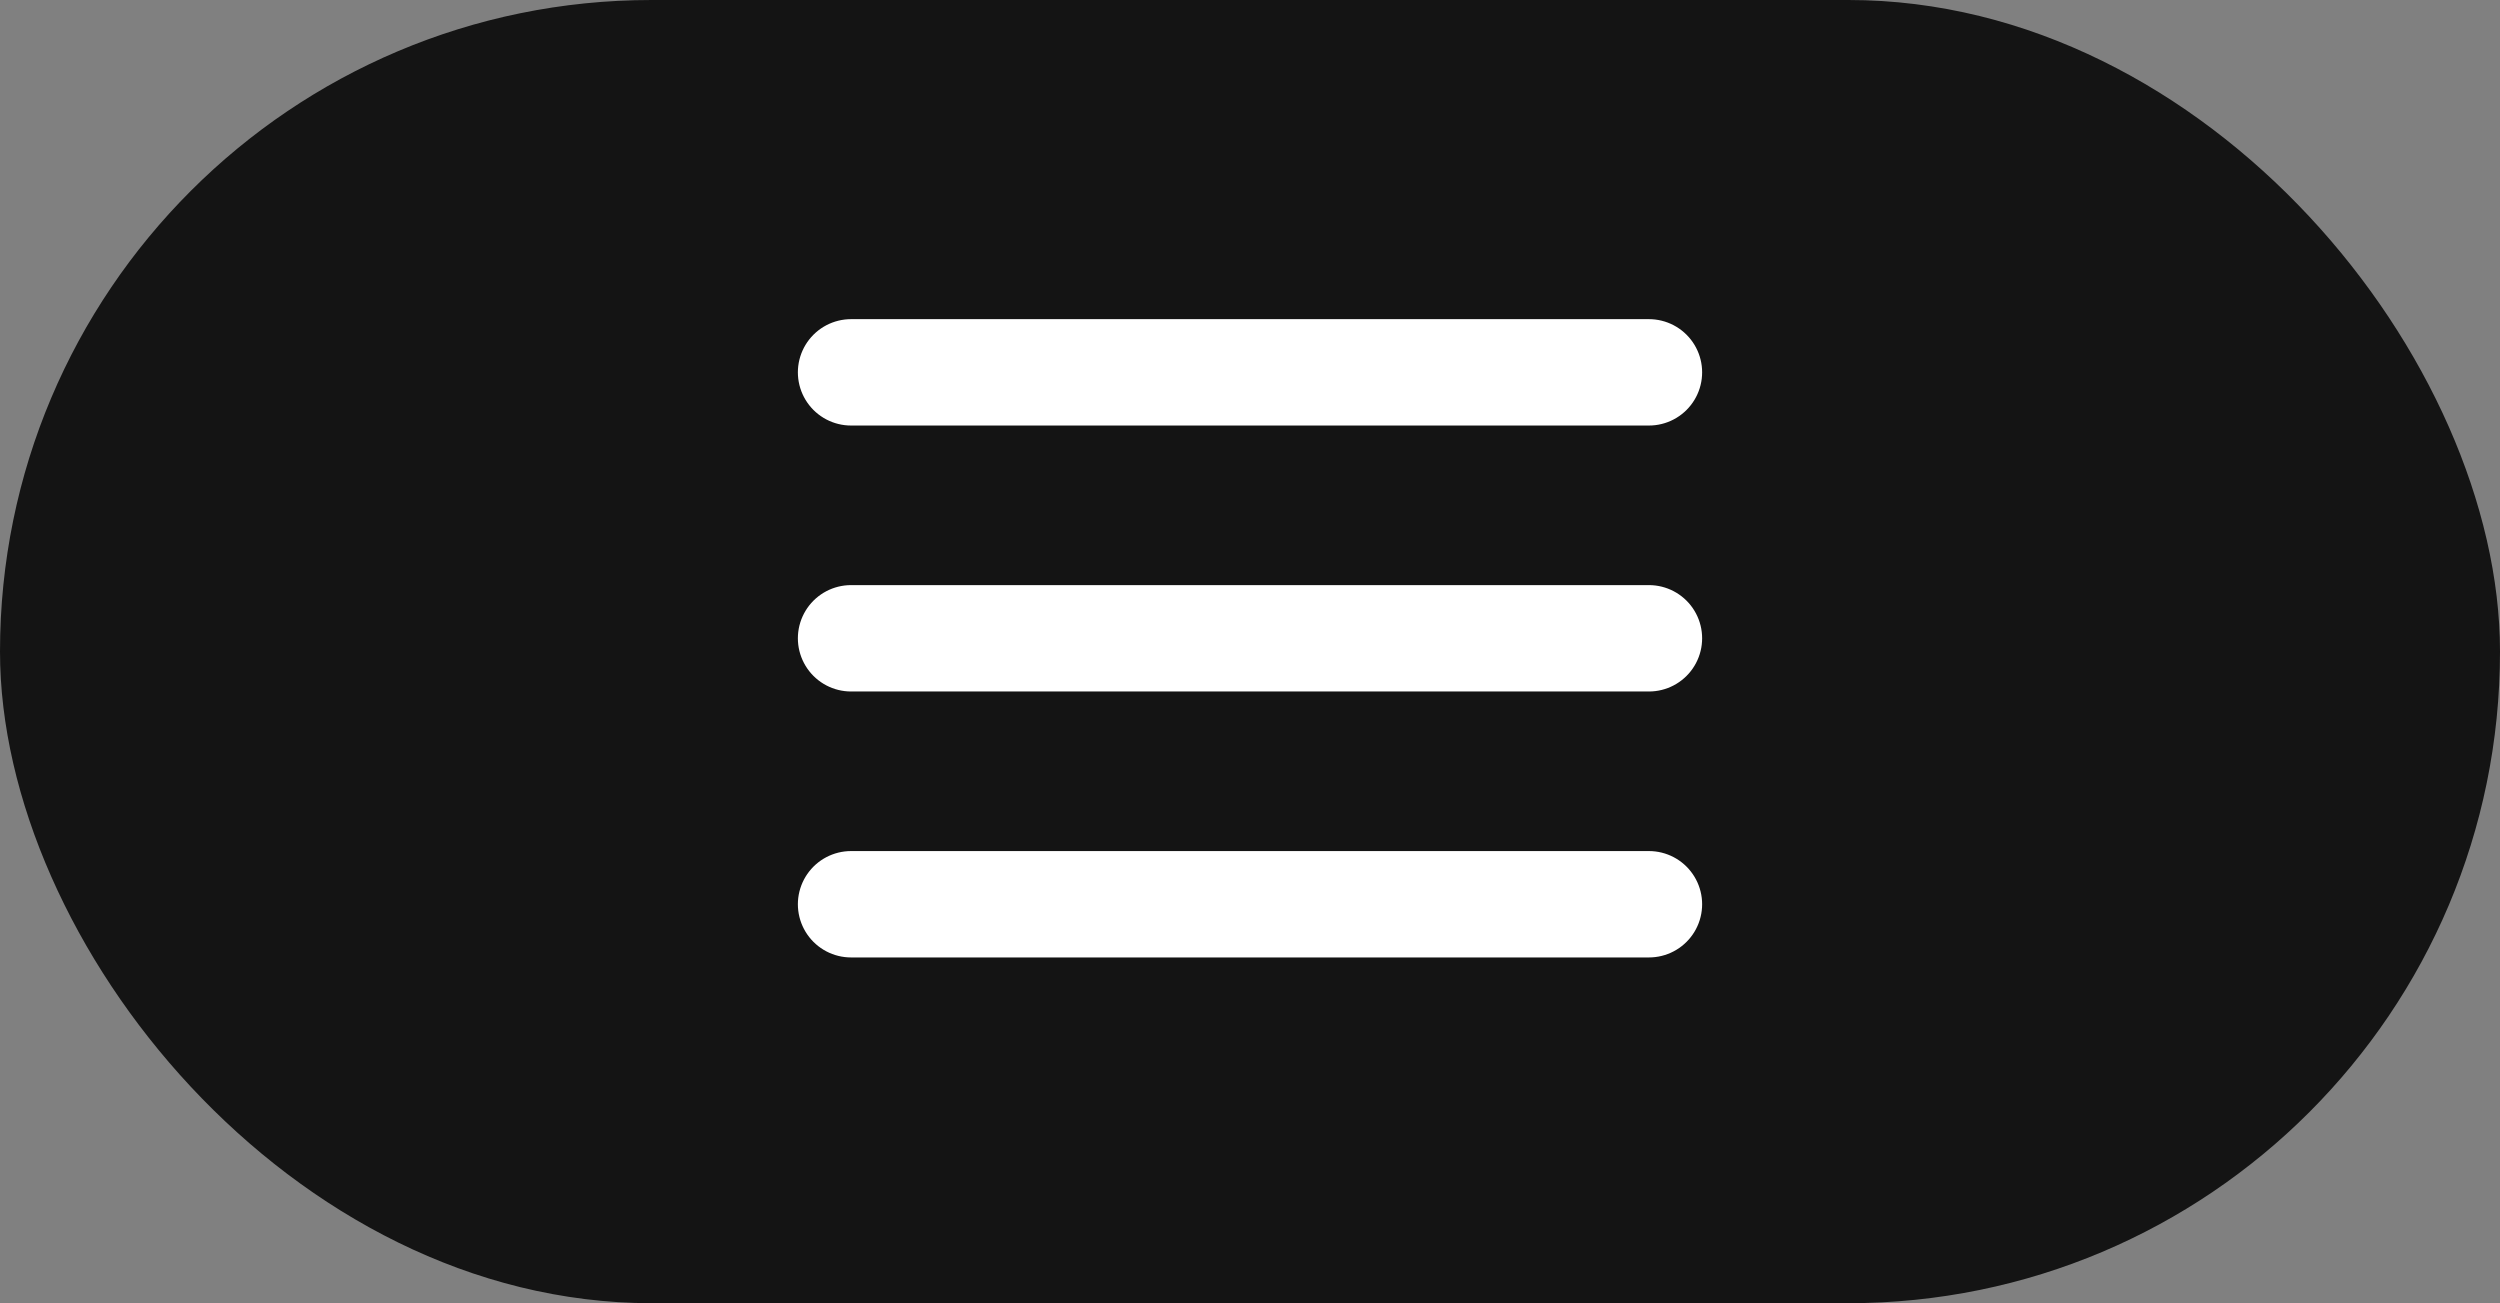
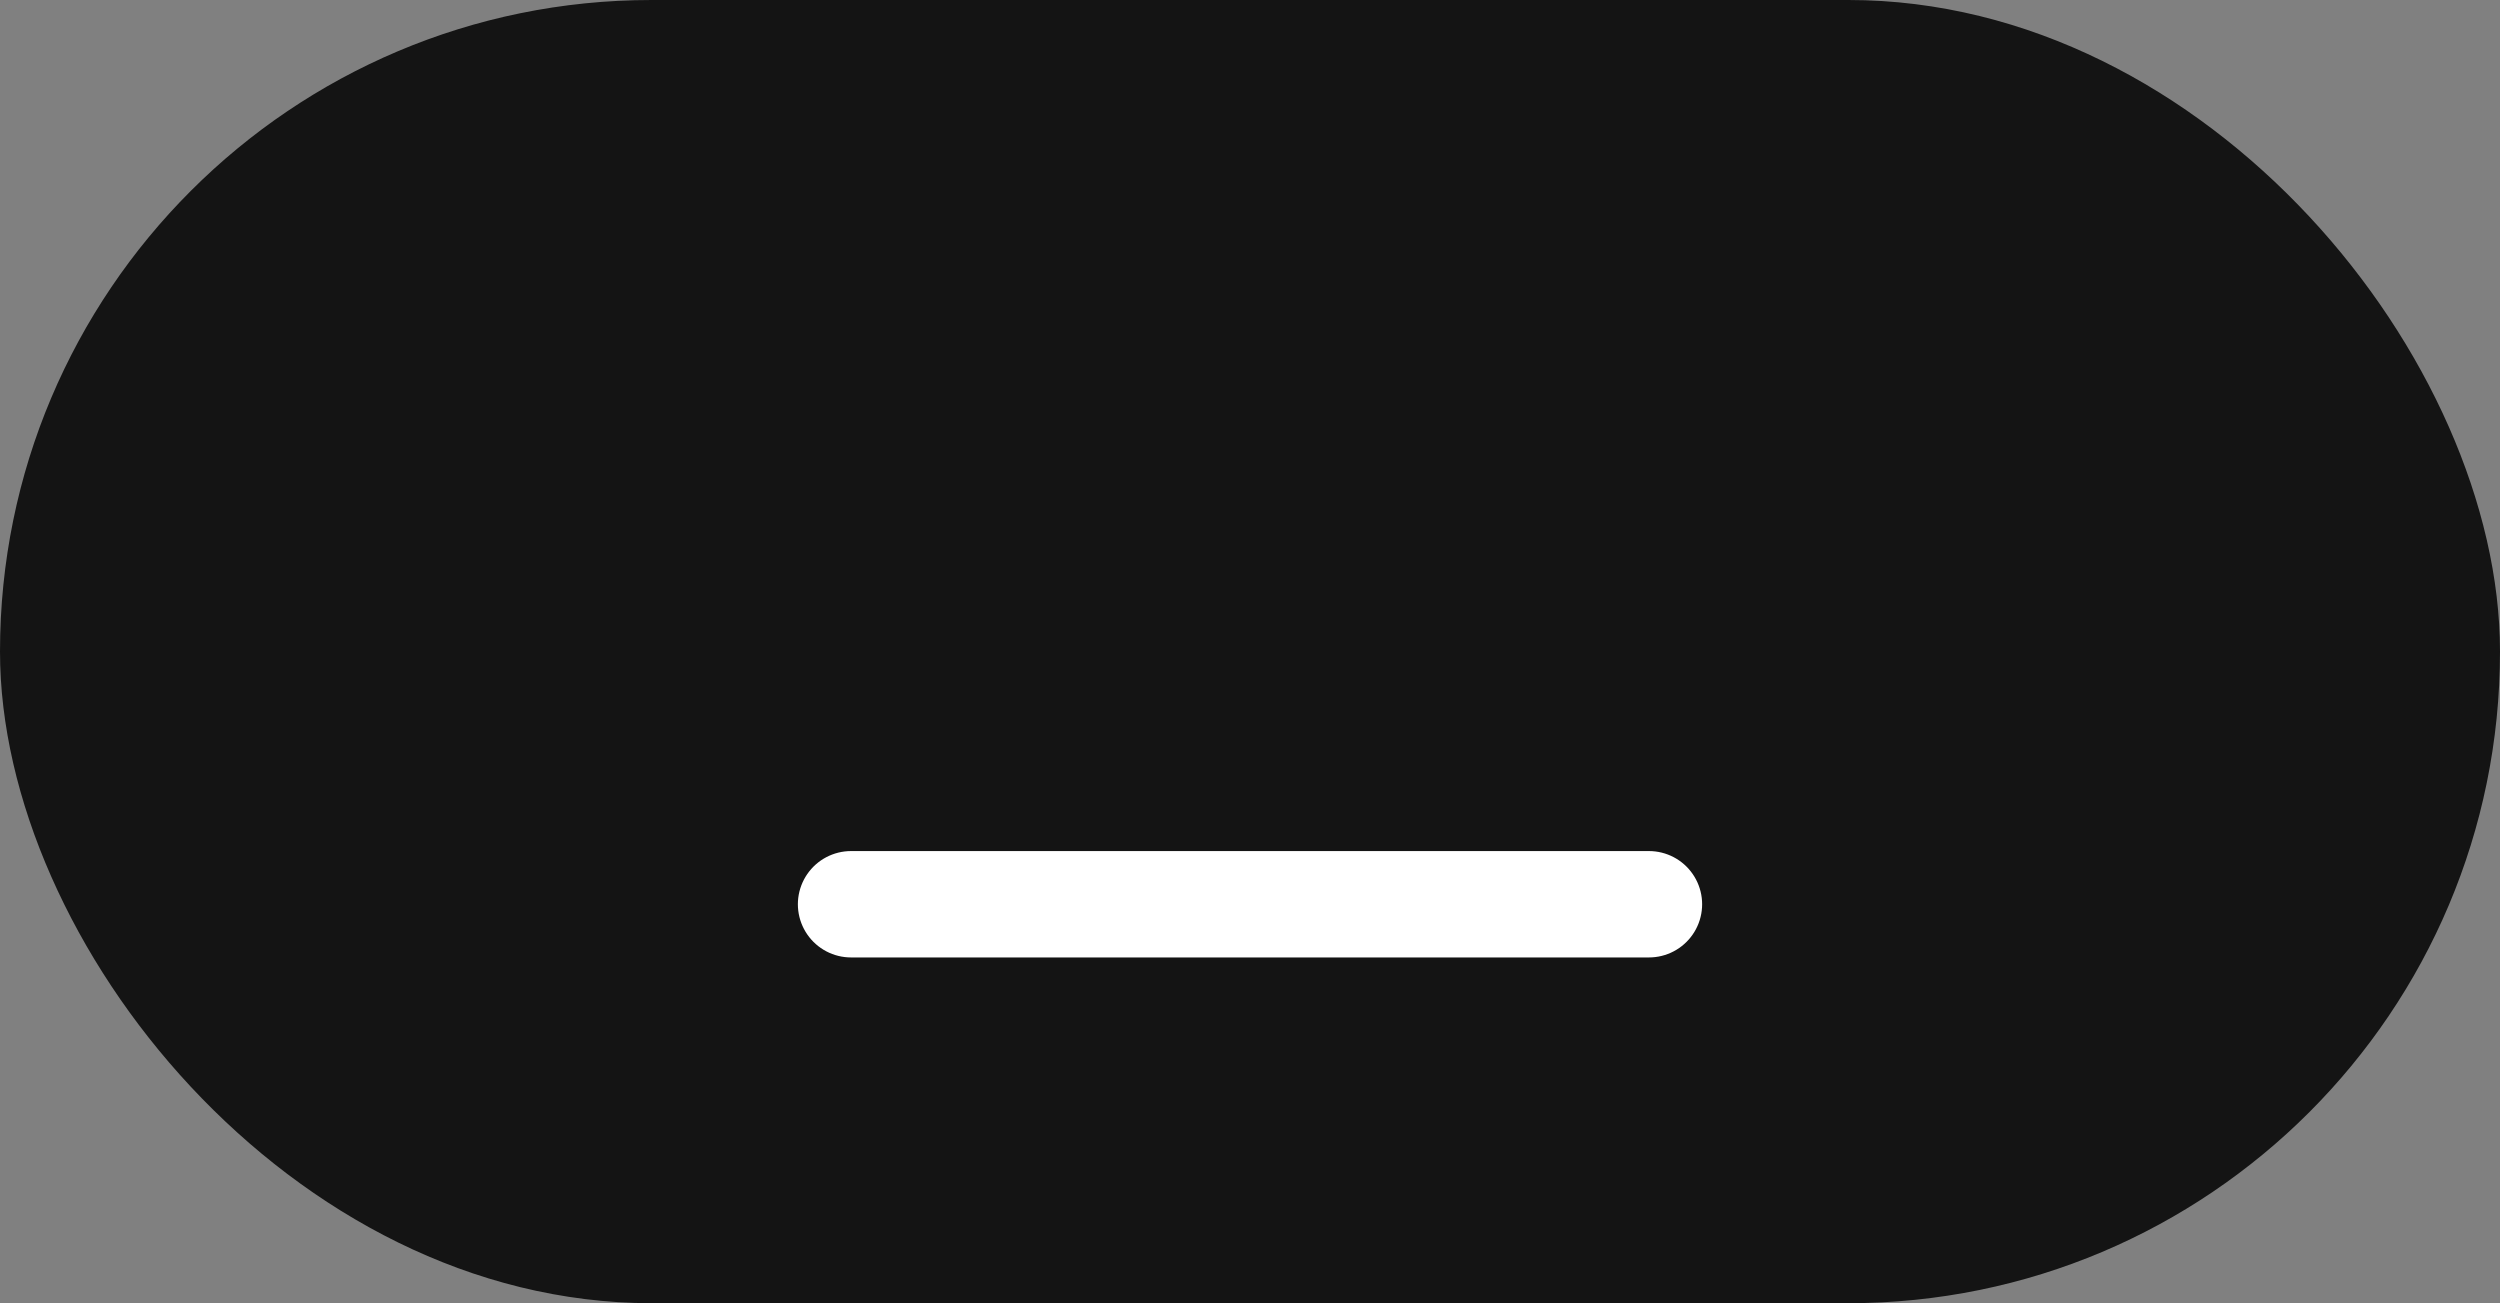
<svg xmlns="http://www.w3.org/2000/svg" width="94" height="49" viewBox="0 0 94 49">
  <rect x="0" y="0" width="94" height="49" fill="#808080" stroke="none" />
  <g id="Group_5841" data-name="Group 5841" transform="translate(-26 -40)">
    <rect id="Rectangle_2" data-name="Rectangle 2" width="94" height="49" rx="24.5" transform="translate(26 40)" fill="#141414" />
    <g id="Page-1" transform="translate(57 53)">
      <g id="Artboard" transform="translate(1 1)">
        <g id="menu">
-           <path id="Shape" d="M0,6H30" transform="translate(0 4)" fill="none" stroke="#fff" stroke-linecap="round" stroke-linejoin="round" stroke-width="4" fill-rule="evenodd" />
-           <path id="Shape-2" data-name="Shape" d="M0,0H30" fill="none" stroke="#fff" stroke-linecap="round" stroke-linejoin="round" stroke-width="4" fill-rule="evenodd" />
          <path id="Shape-3" data-name="Shape" d="M0,12H30" transform="translate(0 8)" fill="none" stroke="#fff" stroke-linecap="round" stroke-linejoin="round" stroke-width="4" fill-rule="evenodd" />
        </g>
      </g>
    </g>
  </g>
</svg>